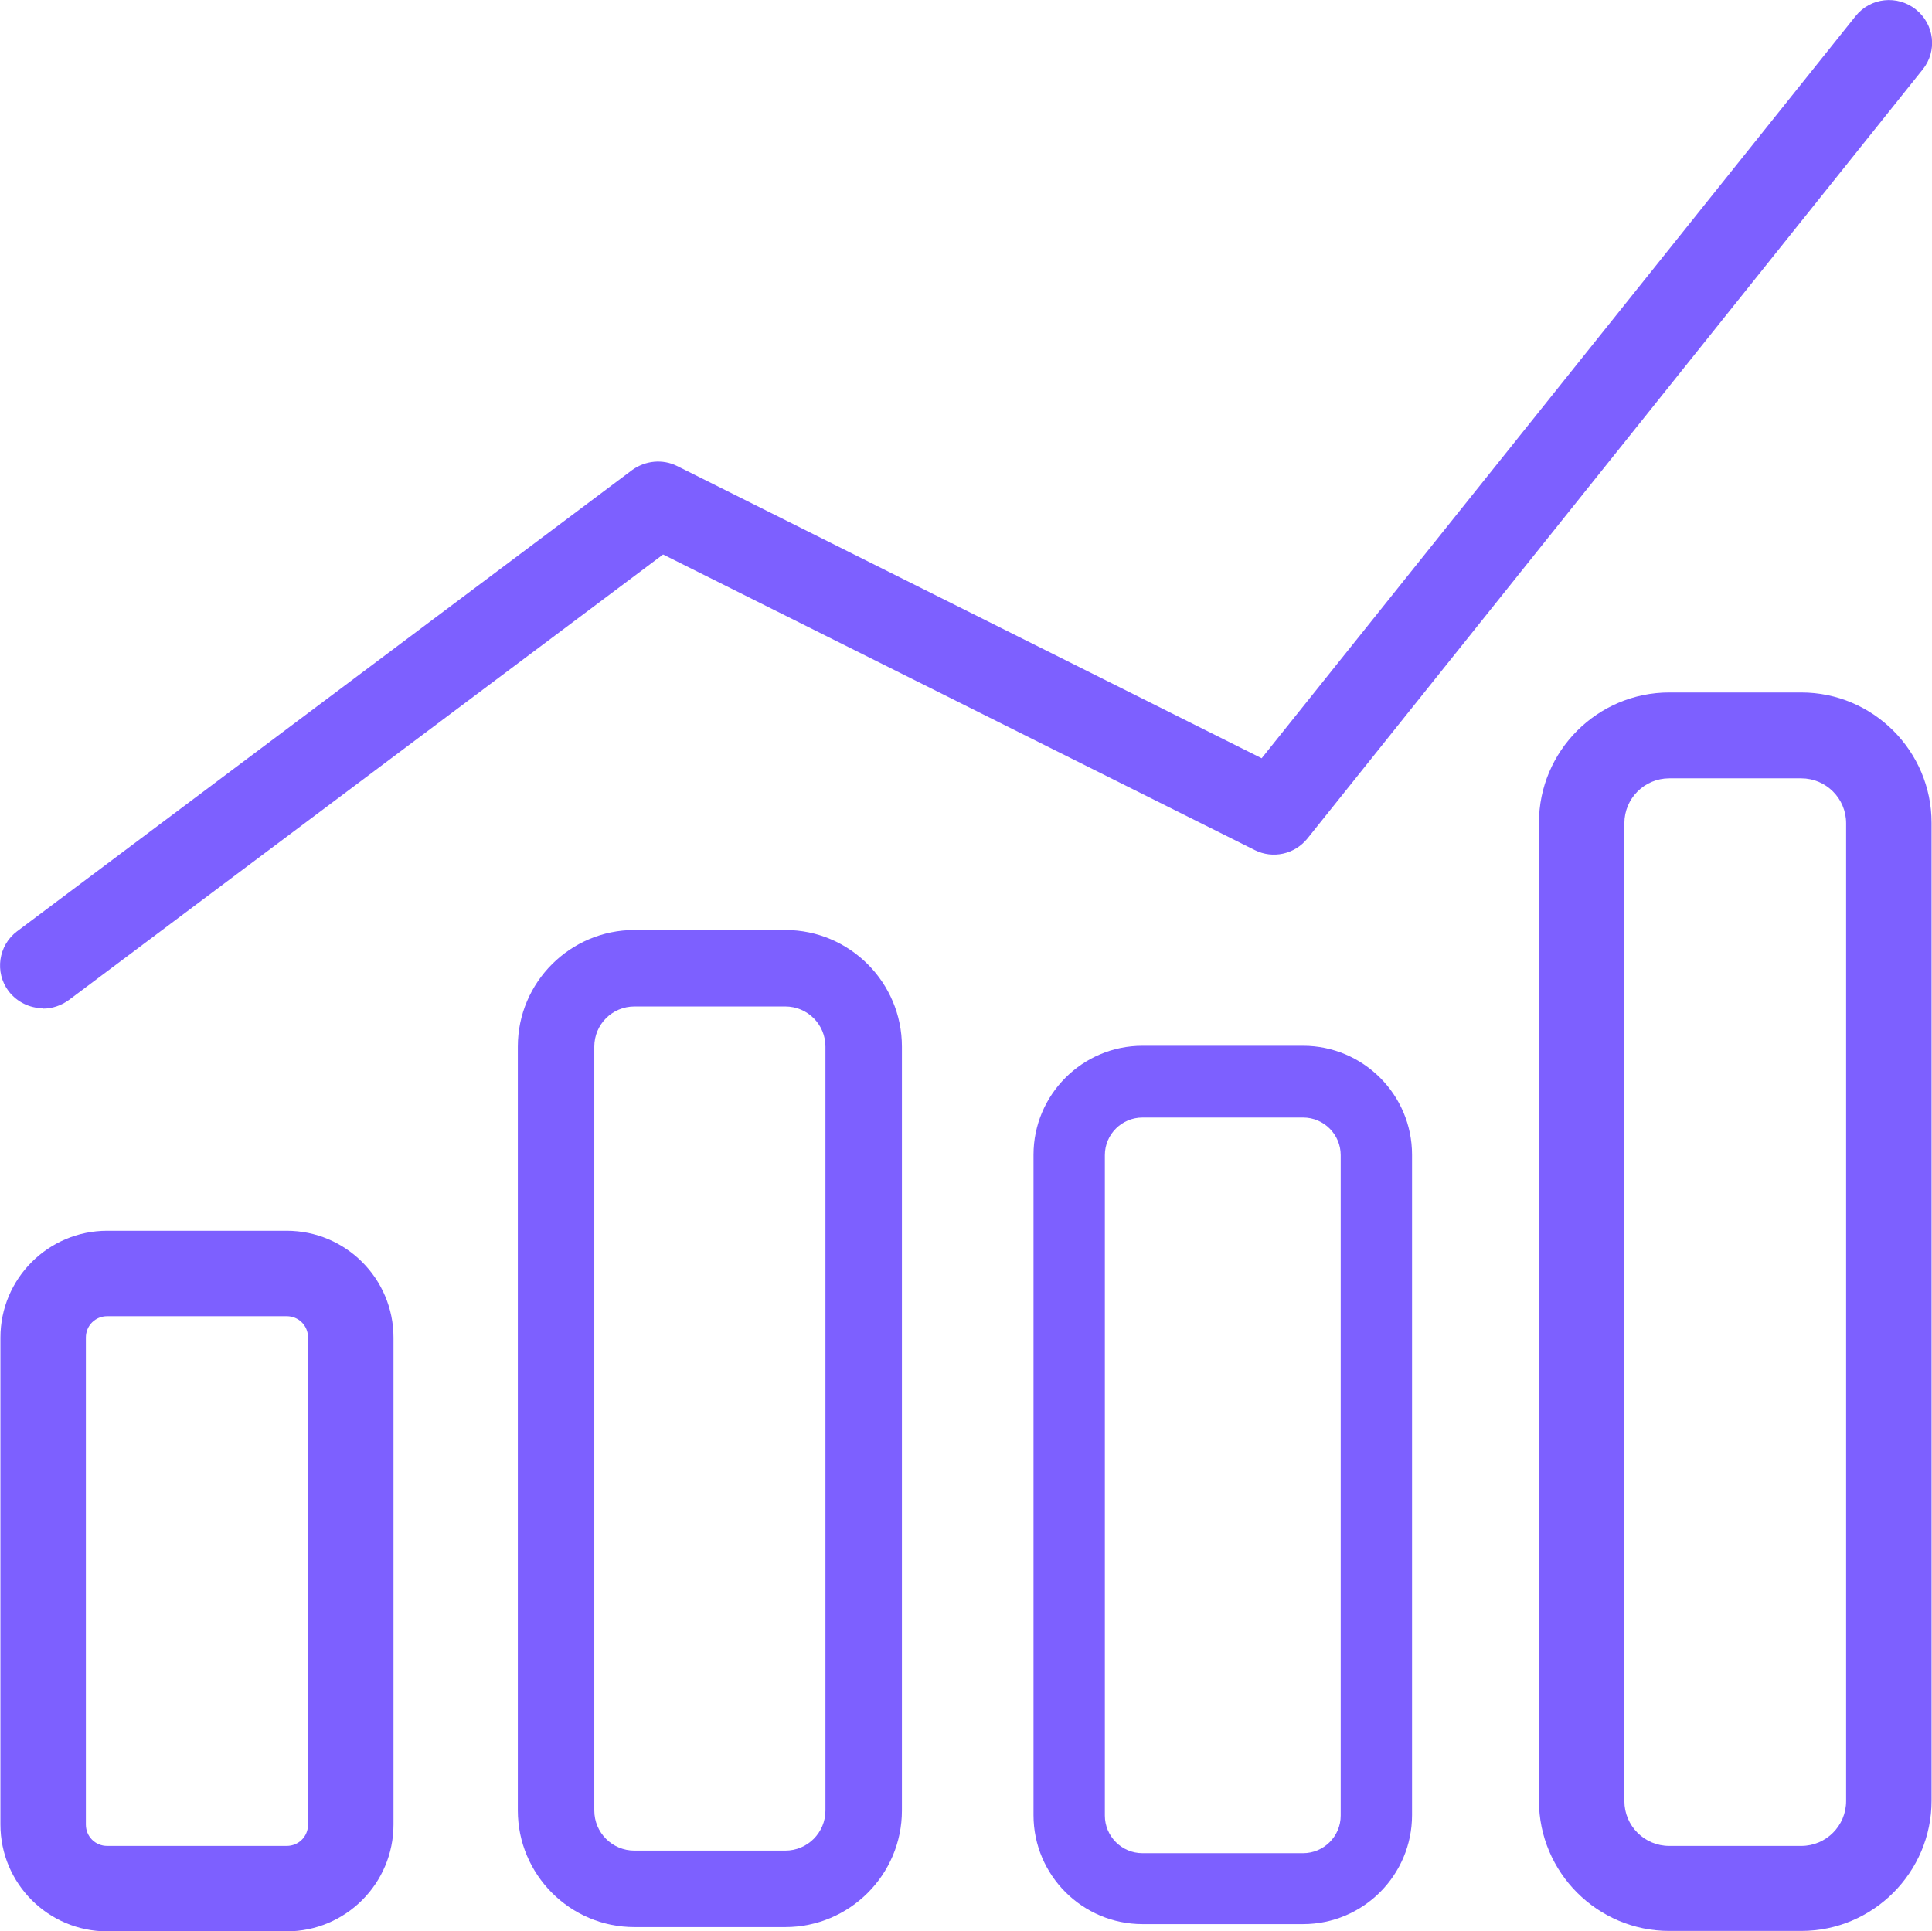
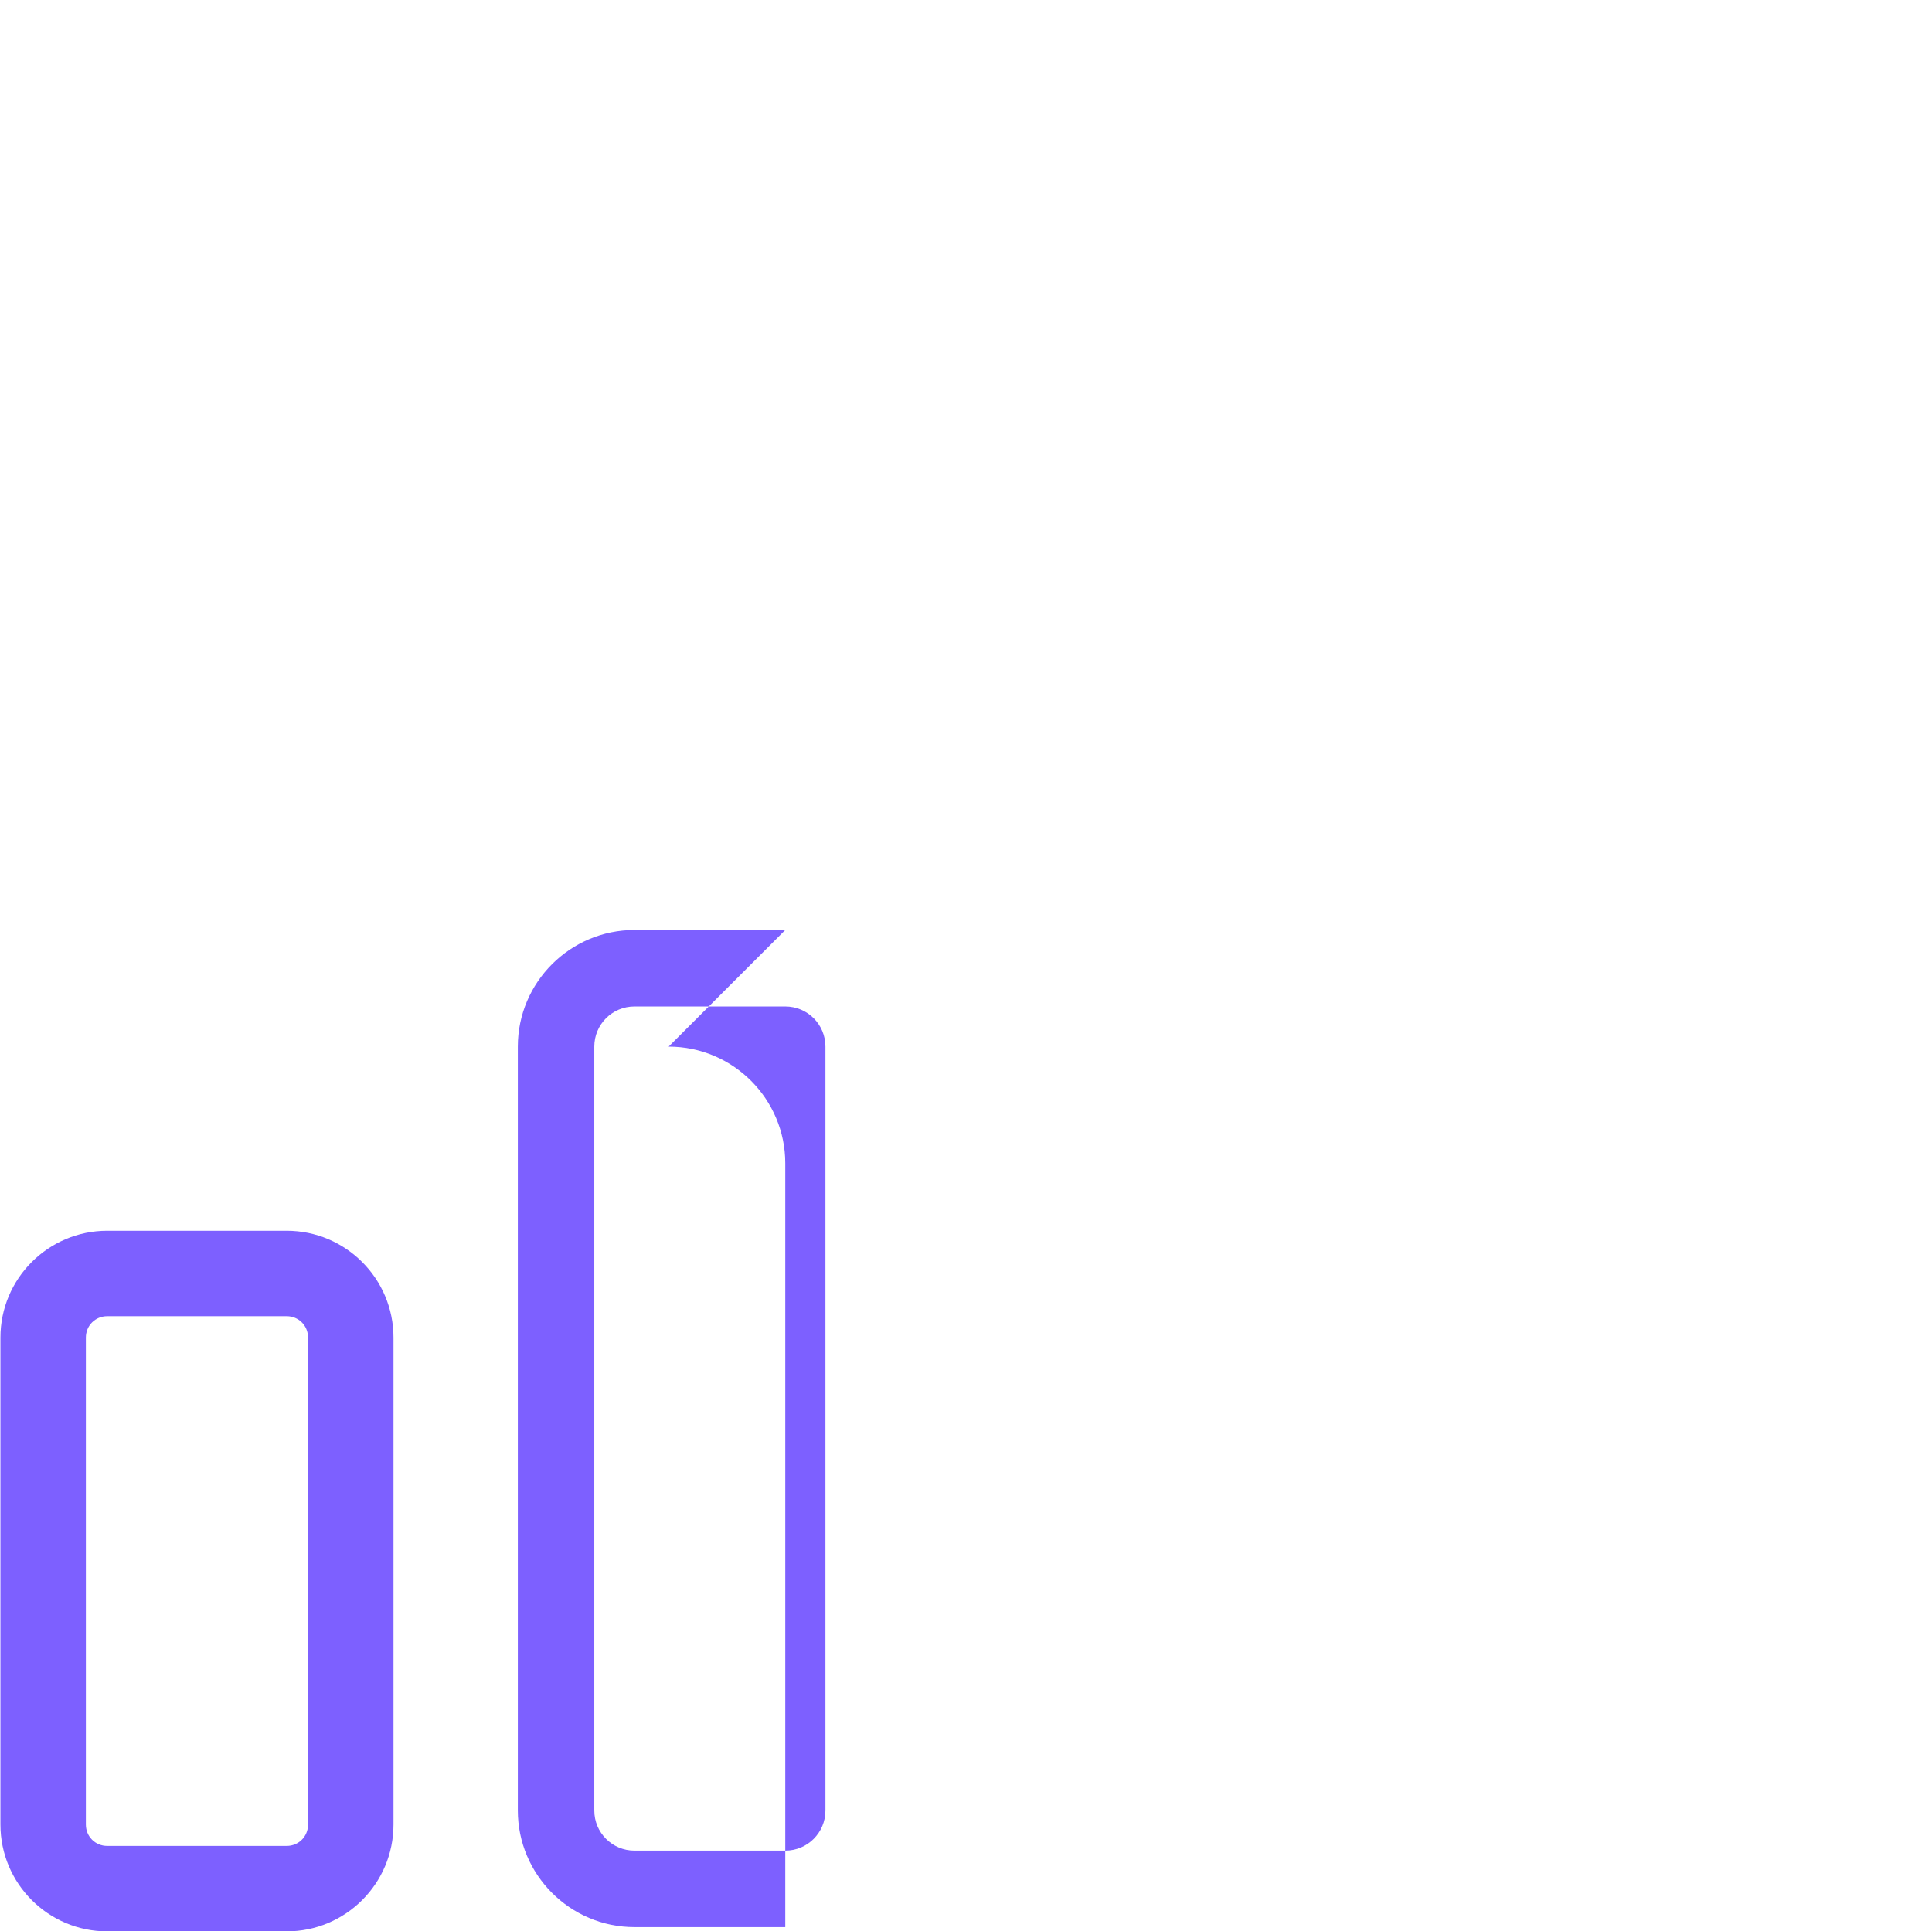
<svg xmlns="http://www.w3.org/2000/svg" id="Layer_1" data-name="Layer 1" version="1.1" viewBox="0 0 452.2 452.1">
  <defs>
    <style>
      .cls-1 {
        fill: #7d60ff;
        stroke-width: 0px;
      }
    </style>
  </defs>
-   <path class="cls-1" d="M10.1,236.1c2.1,0,4.2-.7,6-2l139.1-104.3,138.5,69.2c4.2,2.1,9.3,1,12.3-2.7L450,16.3c3.5-4.3,2.8-10.6-1.6-14.1-4.3-3.4-10.6-2.8-14.1,1.6l-139,173.7-136.8-68.4c-3.4-1.7-7.4-1.3-10.5.9L4,218c-4.4,3.3-5.3,9.6-2,14,2,2.6,5,4,8,4h0Z" />
  <path class="cls-1" d="M67.1,288.1H25.1c-13.8,0-25,11.2-25,25v114c0,13.8,11.2,25,25,25h42c13.8,0,25-11.2,25-25v-114c0-13.8-11.2-25-25-25h0ZM72.1,427.1c0,2.8-2.2,5-5,5H25.1c-2.8,0-5-2.2-5-5v-114c0-2.8,2.2-5,5-5h42c2.8,0,5,2.2,5,5v114Z" />
-   <path class="cls-1" d="M421.6,162.1h-30.9c-16.8,0-30.5,13.7-30.5,30.5v228.9c0,16.8,13.7,30.5,30.5,30.5h30.9c16.8,0,30.5-13.7,30.5-30.5v-228.9c0-16.8-13.7-30.5-30.5-30.5h0ZM432.1,421.6c0,5.8-4.7,10.5-10.5,10.5h-30.9c-5.8,0-10.5-4.7-10.5-10.5v-228.9c0-5.8,4.7-10.5,10.5-10.5h30.9c5.8,0,10.5,4.7,10.5,10.5v228.9Z" />
-   <path class="cls-1" d="M183.8,217.7h-35.3c-15,0-27.3,12.2-27.3,27.3v178.8c0,15,12.2,27.3,27.3,27.3h35.3c15,0,27.3-12.2,27.3-27.3v-178.8c0-15-12.2-27.3-27.3-27.3ZM193.2,423.8c0,5.2-4.2,9.4-9.4,9.4h-35.3c-5.2,0-9.4-4.2-9.4-9.4v-178.8c0-5.2,4.2-9.4,9.4-9.4h35.3c5.2,0,9.4,4.2,9.4,9.4v178.8Z" />
-   <path class="cls-1" d="M305,244.8h-37.6c-14.1,0-25.5,11.5-25.5,25.5v154.6c0,14.1,11.5,25.5,25.5,25.5h37.6c14.1,0,25.5-11.5,25.5-25.5v-154.6c0-14.1-11.5-25.5-25.5-25.5ZM313.8,425c0,4.9-4,8.8-8.8,8.8h-37.6c-4.9,0-8.8-4-8.8-8.8v-154.6c0-4.9,4-8.8,8.8-8.8h37.6c4.9,0,8.8,4,8.8,8.8v154.6Z" />
+   <path class="cls-1" d="M183.8,217.7h-35.3c-15,0-27.3,12.2-27.3,27.3v178.8c0,15,12.2,27.3,27.3,27.3h35.3v-178.8c0-15-12.2-27.3-27.3-27.3ZM193.2,423.8c0,5.2-4.2,9.4-9.4,9.4h-35.3c-5.2,0-9.4-4.2-9.4-9.4v-178.8c0-5.2,4.2-9.4,9.4-9.4h35.3c5.2,0,9.4,4.2,9.4,9.4v178.8Z" />
</svg>